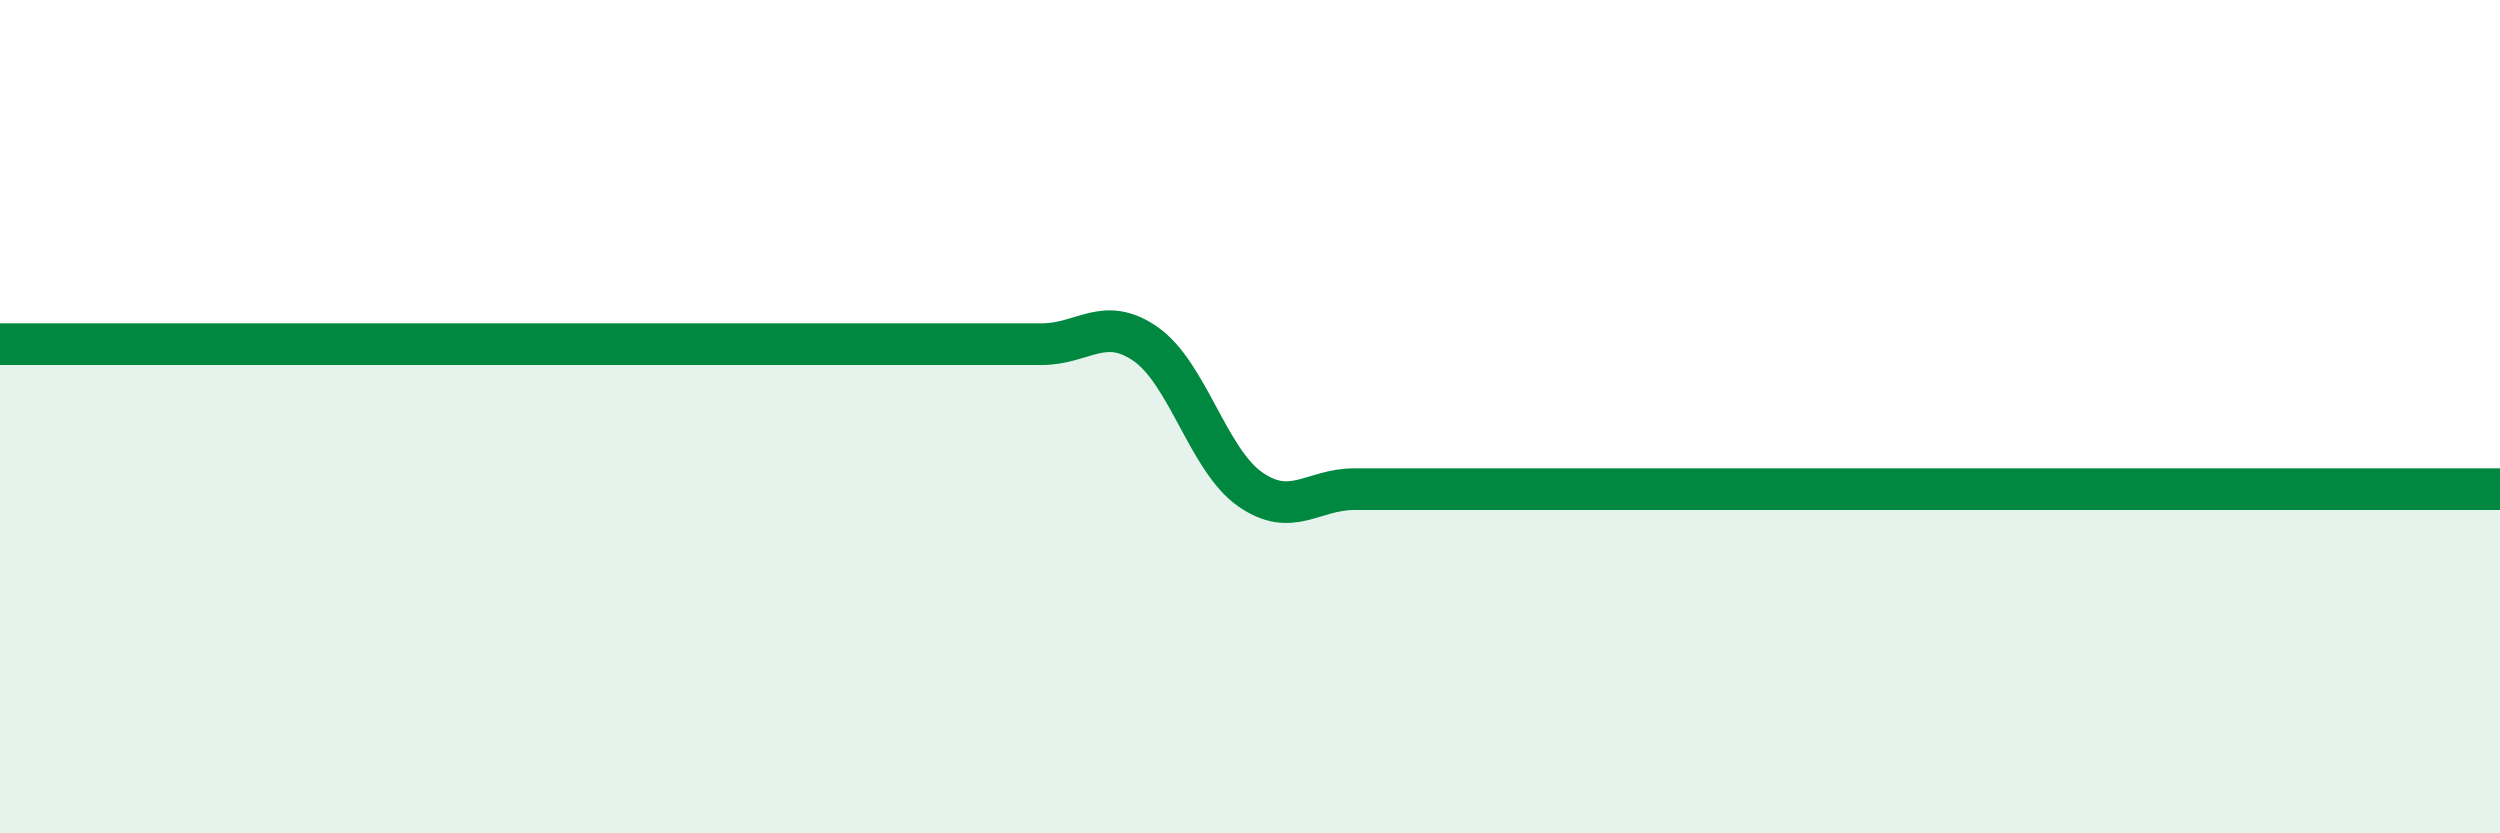
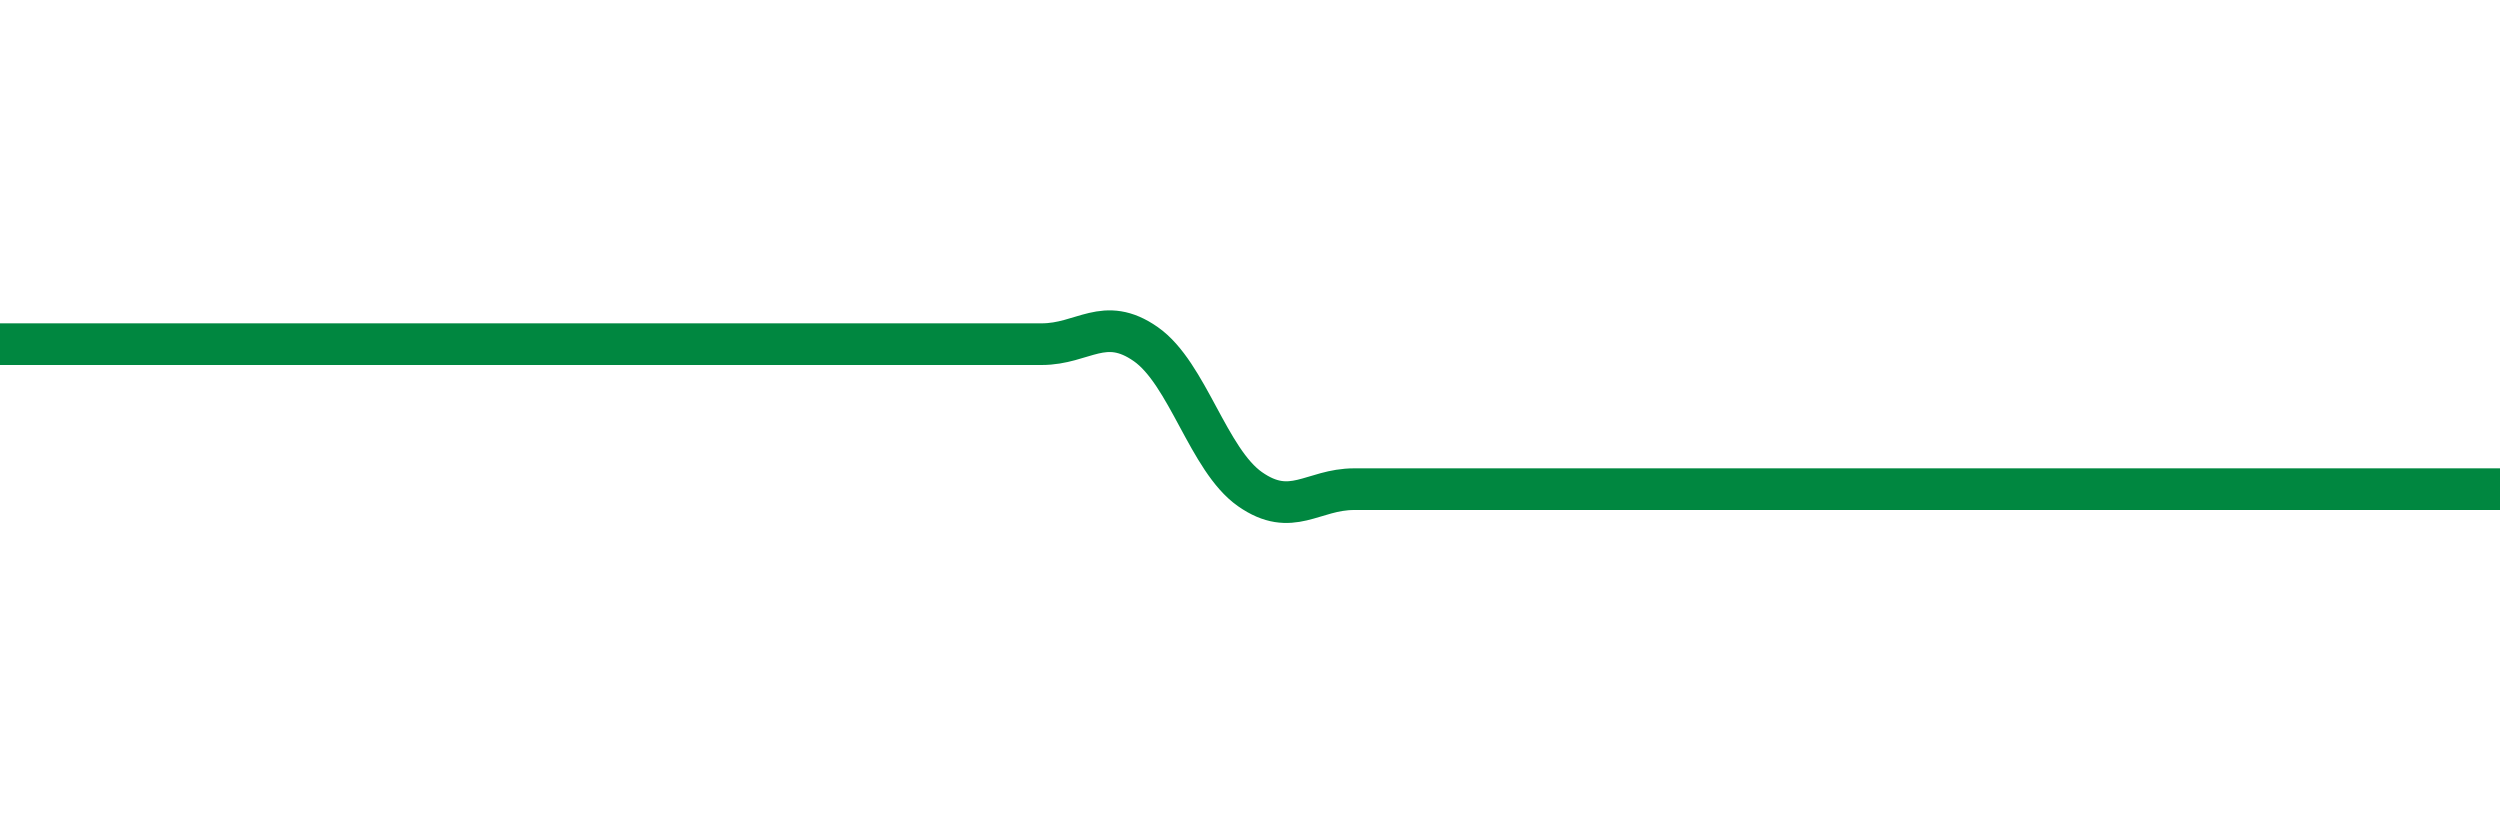
<svg xmlns="http://www.w3.org/2000/svg" width="60" height="20" viewBox="0 0 60 20">
-   <path d="M 0,8.26 C 0.5,8.26 1.5,8.26 2.5,8.26 C 3.5,8.26 4,8.26 5,8.26 C 6,8.26 6.5,8.26 7.5,8.26 C 8.5,8.26 9,8.26 10,8.26 C 11,8.26 11.5,8.26 12.5,8.26 C 13.5,8.26 14,8.26 15,8.26 C 16,8.26 16.5,8.26 17.5,8.26 C 18.5,8.26 19,8.26 20,8.26 C 21,8.26 21.5,8.26 22.5,8.26 C 23.5,8.26 24,8.26 25,8.26 C 26,8.26 26.5,7.56 27.5,8.26 C 28.5,8.96 29,11.04 30,11.74 C 31,12.44 31.5,11.74 32.5,11.74 C 33.5,11.74 34,11.74 35,11.74 C 36,11.74 36.5,11.74 37.5,11.74 C 38.5,11.74 39,11.74 40,11.74 C 41,11.74 41.5,11.74 42.5,11.74 C 43.5,11.74 44,11.74 45,11.74 C 46,11.74 46.5,11.74 47.5,11.74 C 48.5,11.74 49,11.74 50,11.74 C 51,11.74 51.5,11.74 52.5,11.74 C 53.5,11.74 53.5,11.74 55,11.74 C 56.5,11.74 59,11.74 60,11.74L60 20L0 20Z" fill="#008740" opacity="0.1" stroke-linecap="round" stroke-linejoin="round" />
  <path d="M 0,8.26 C 0.5,8.26 1.5,8.26 2.5,8.26 C 3.5,8.26 4,8.26 5,8.26 C 6,8.26 6.5,8.26 7.5,8.26 C 8.5,8.26 9,8.26 10,8.26 C 11,8.26 11.5,8.26 12.5,8.26 C 13.5,8.26 14,8.26 15,8.26 C 16,8.26 16.5,8.26 17.5,8.26 C 18.5,8.26 19,8.26 20,8.26 C 21,8.26 21.5,8.26 22.5,8.26 C 23.5,8.26 24,8.26 25,8.26 C 26,8.26 26.5,7.56 27.5,8.26 C 28.5,8.96 29,11.04 30,11.74 C 31,12.44 31.5,11.74 32.5,11.74 C 33.5,11.74 34,11.74 35,11.74 C 36,11.74 36.5,11.74 37.5,11.74 C 38.5,11.74 39,11.74 40,11.74 C 41,11.74 41.5,11.74 42.5,11.74 C 43.5,11.74 44,11.74 45,11.74 C 46,11.74 46.5,11.74 47.5,11.74 C 48.5,11.74 49,11.74 50,11.74 C 51,11.74 51.5,11.74 52.5,11.74 C 53.5,11.74 53.5,11.74 55,11.74 C 56.5,11.74 59,11.74 60,11.74" stroke="#008740" stroke-width="1" fill="none" stroke-linecap="round" stroke-linejoin="round" />
</svg>